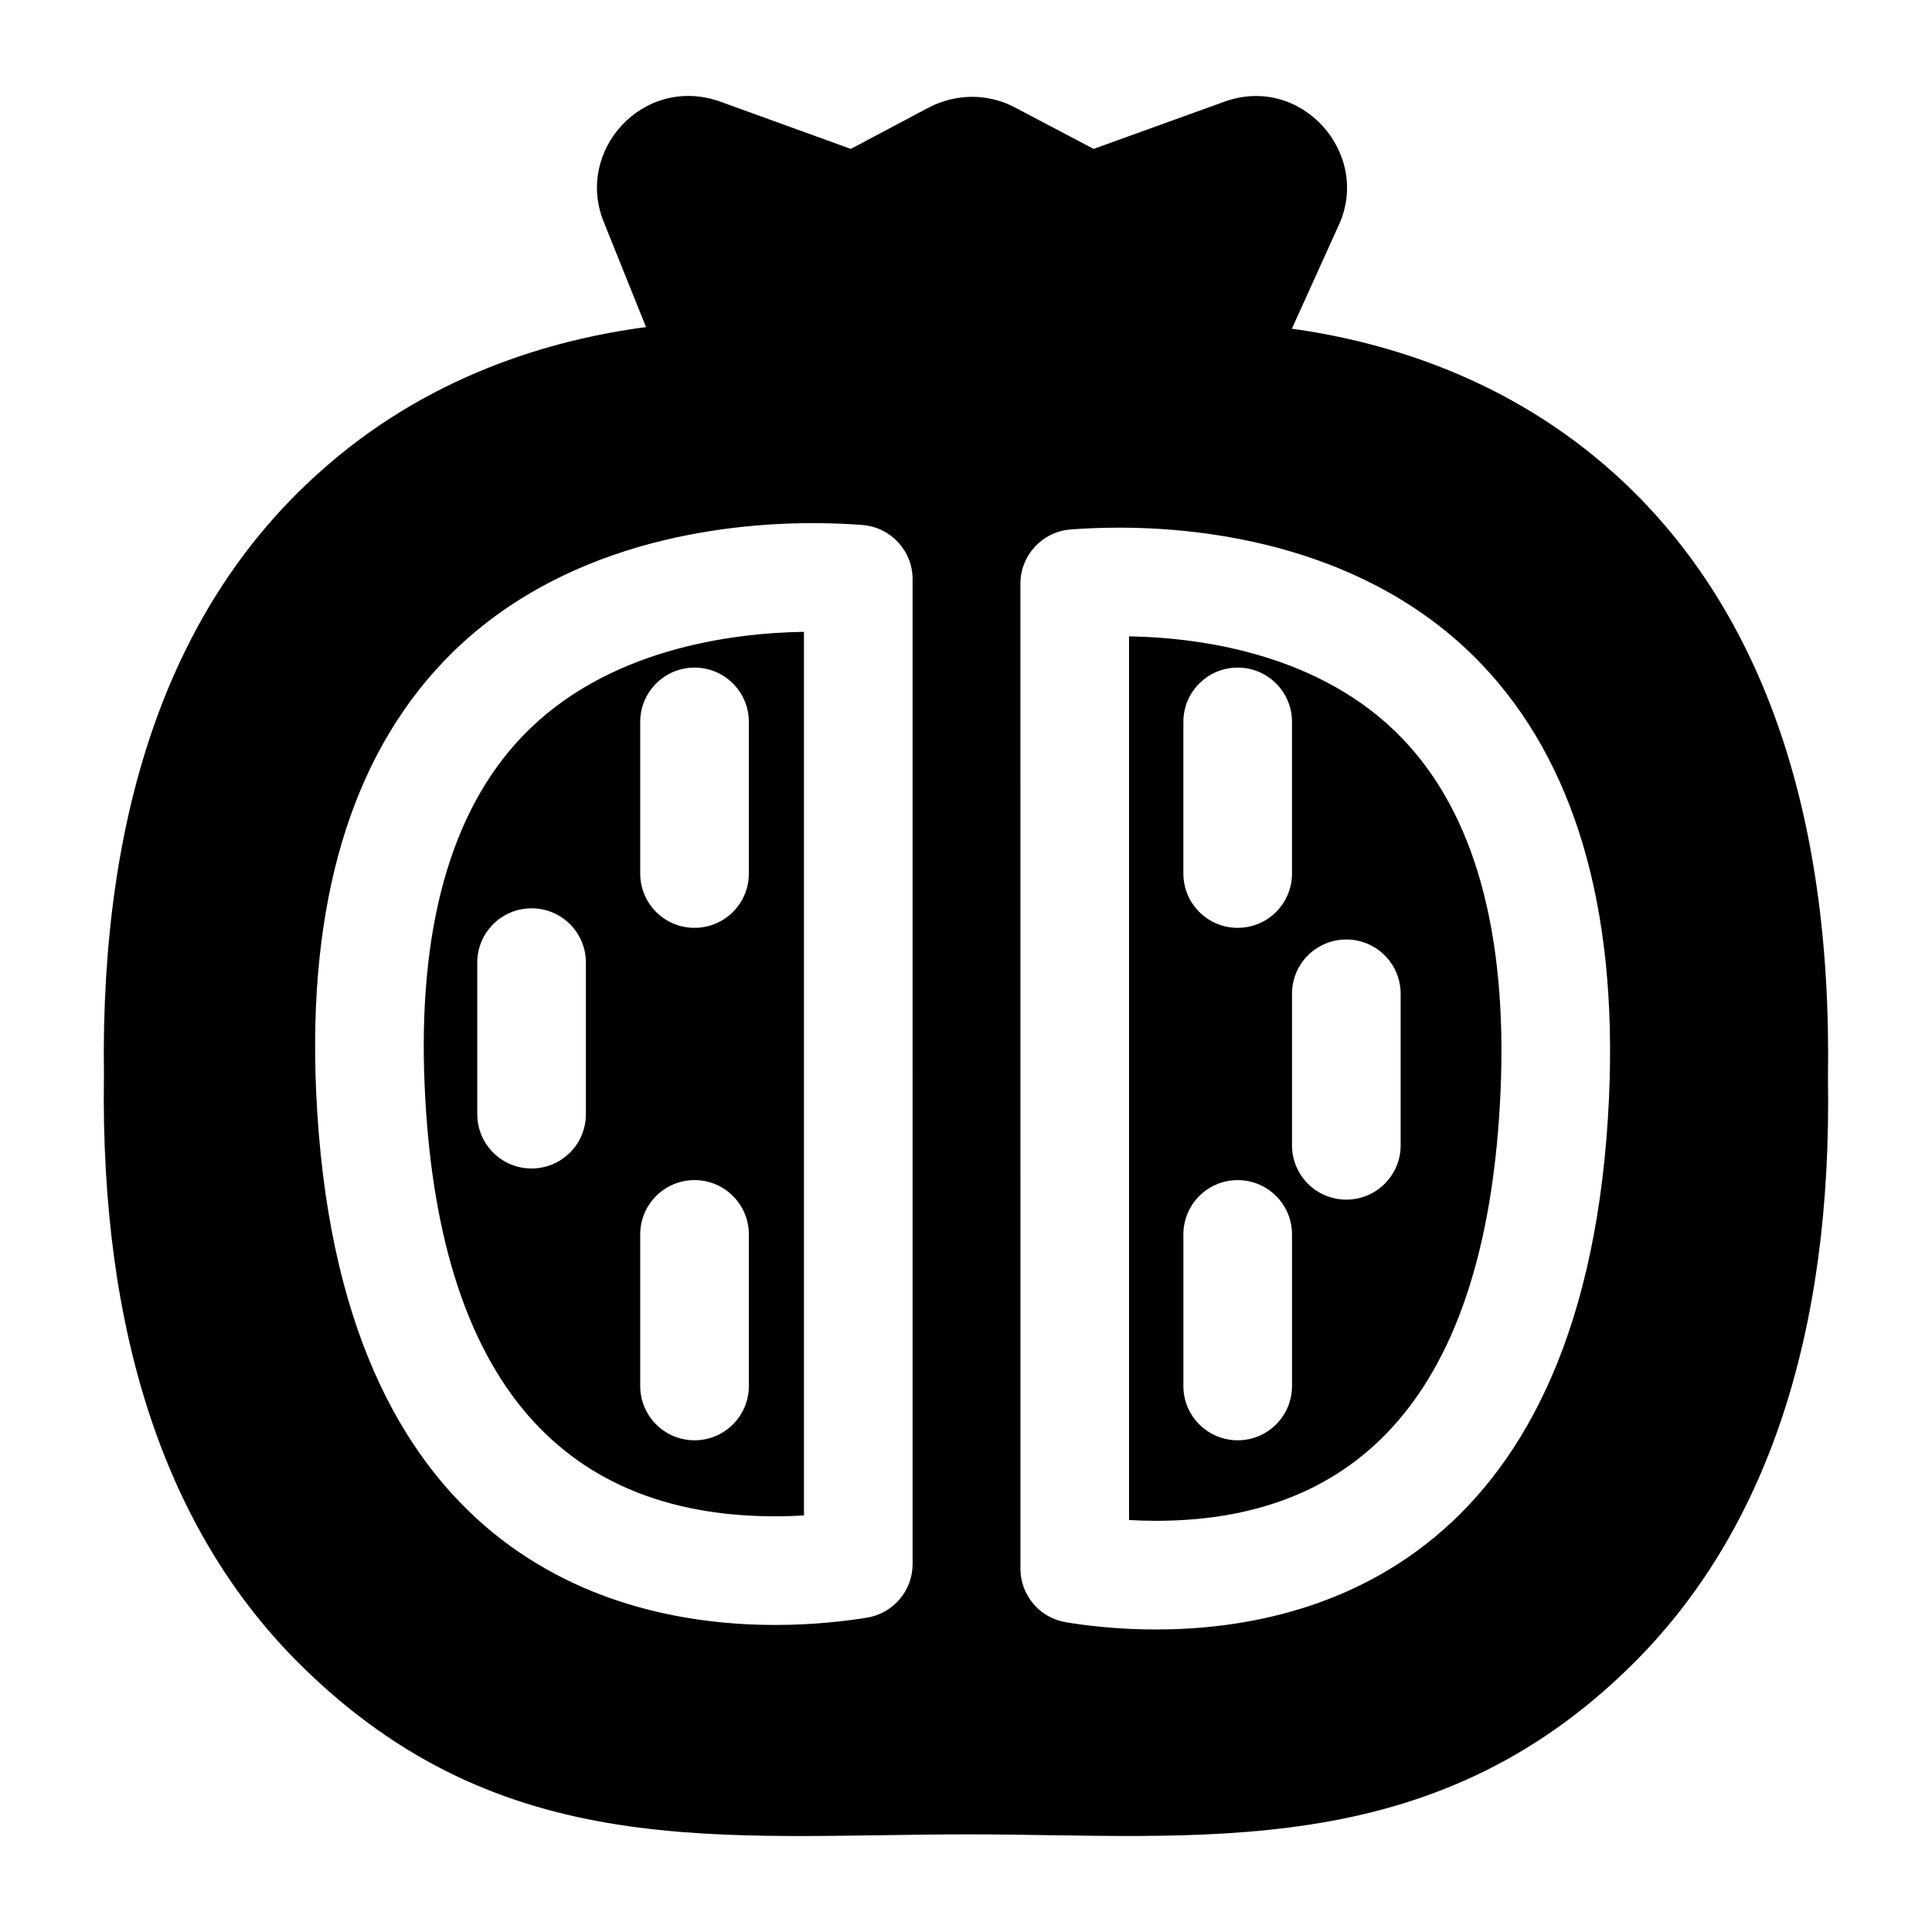
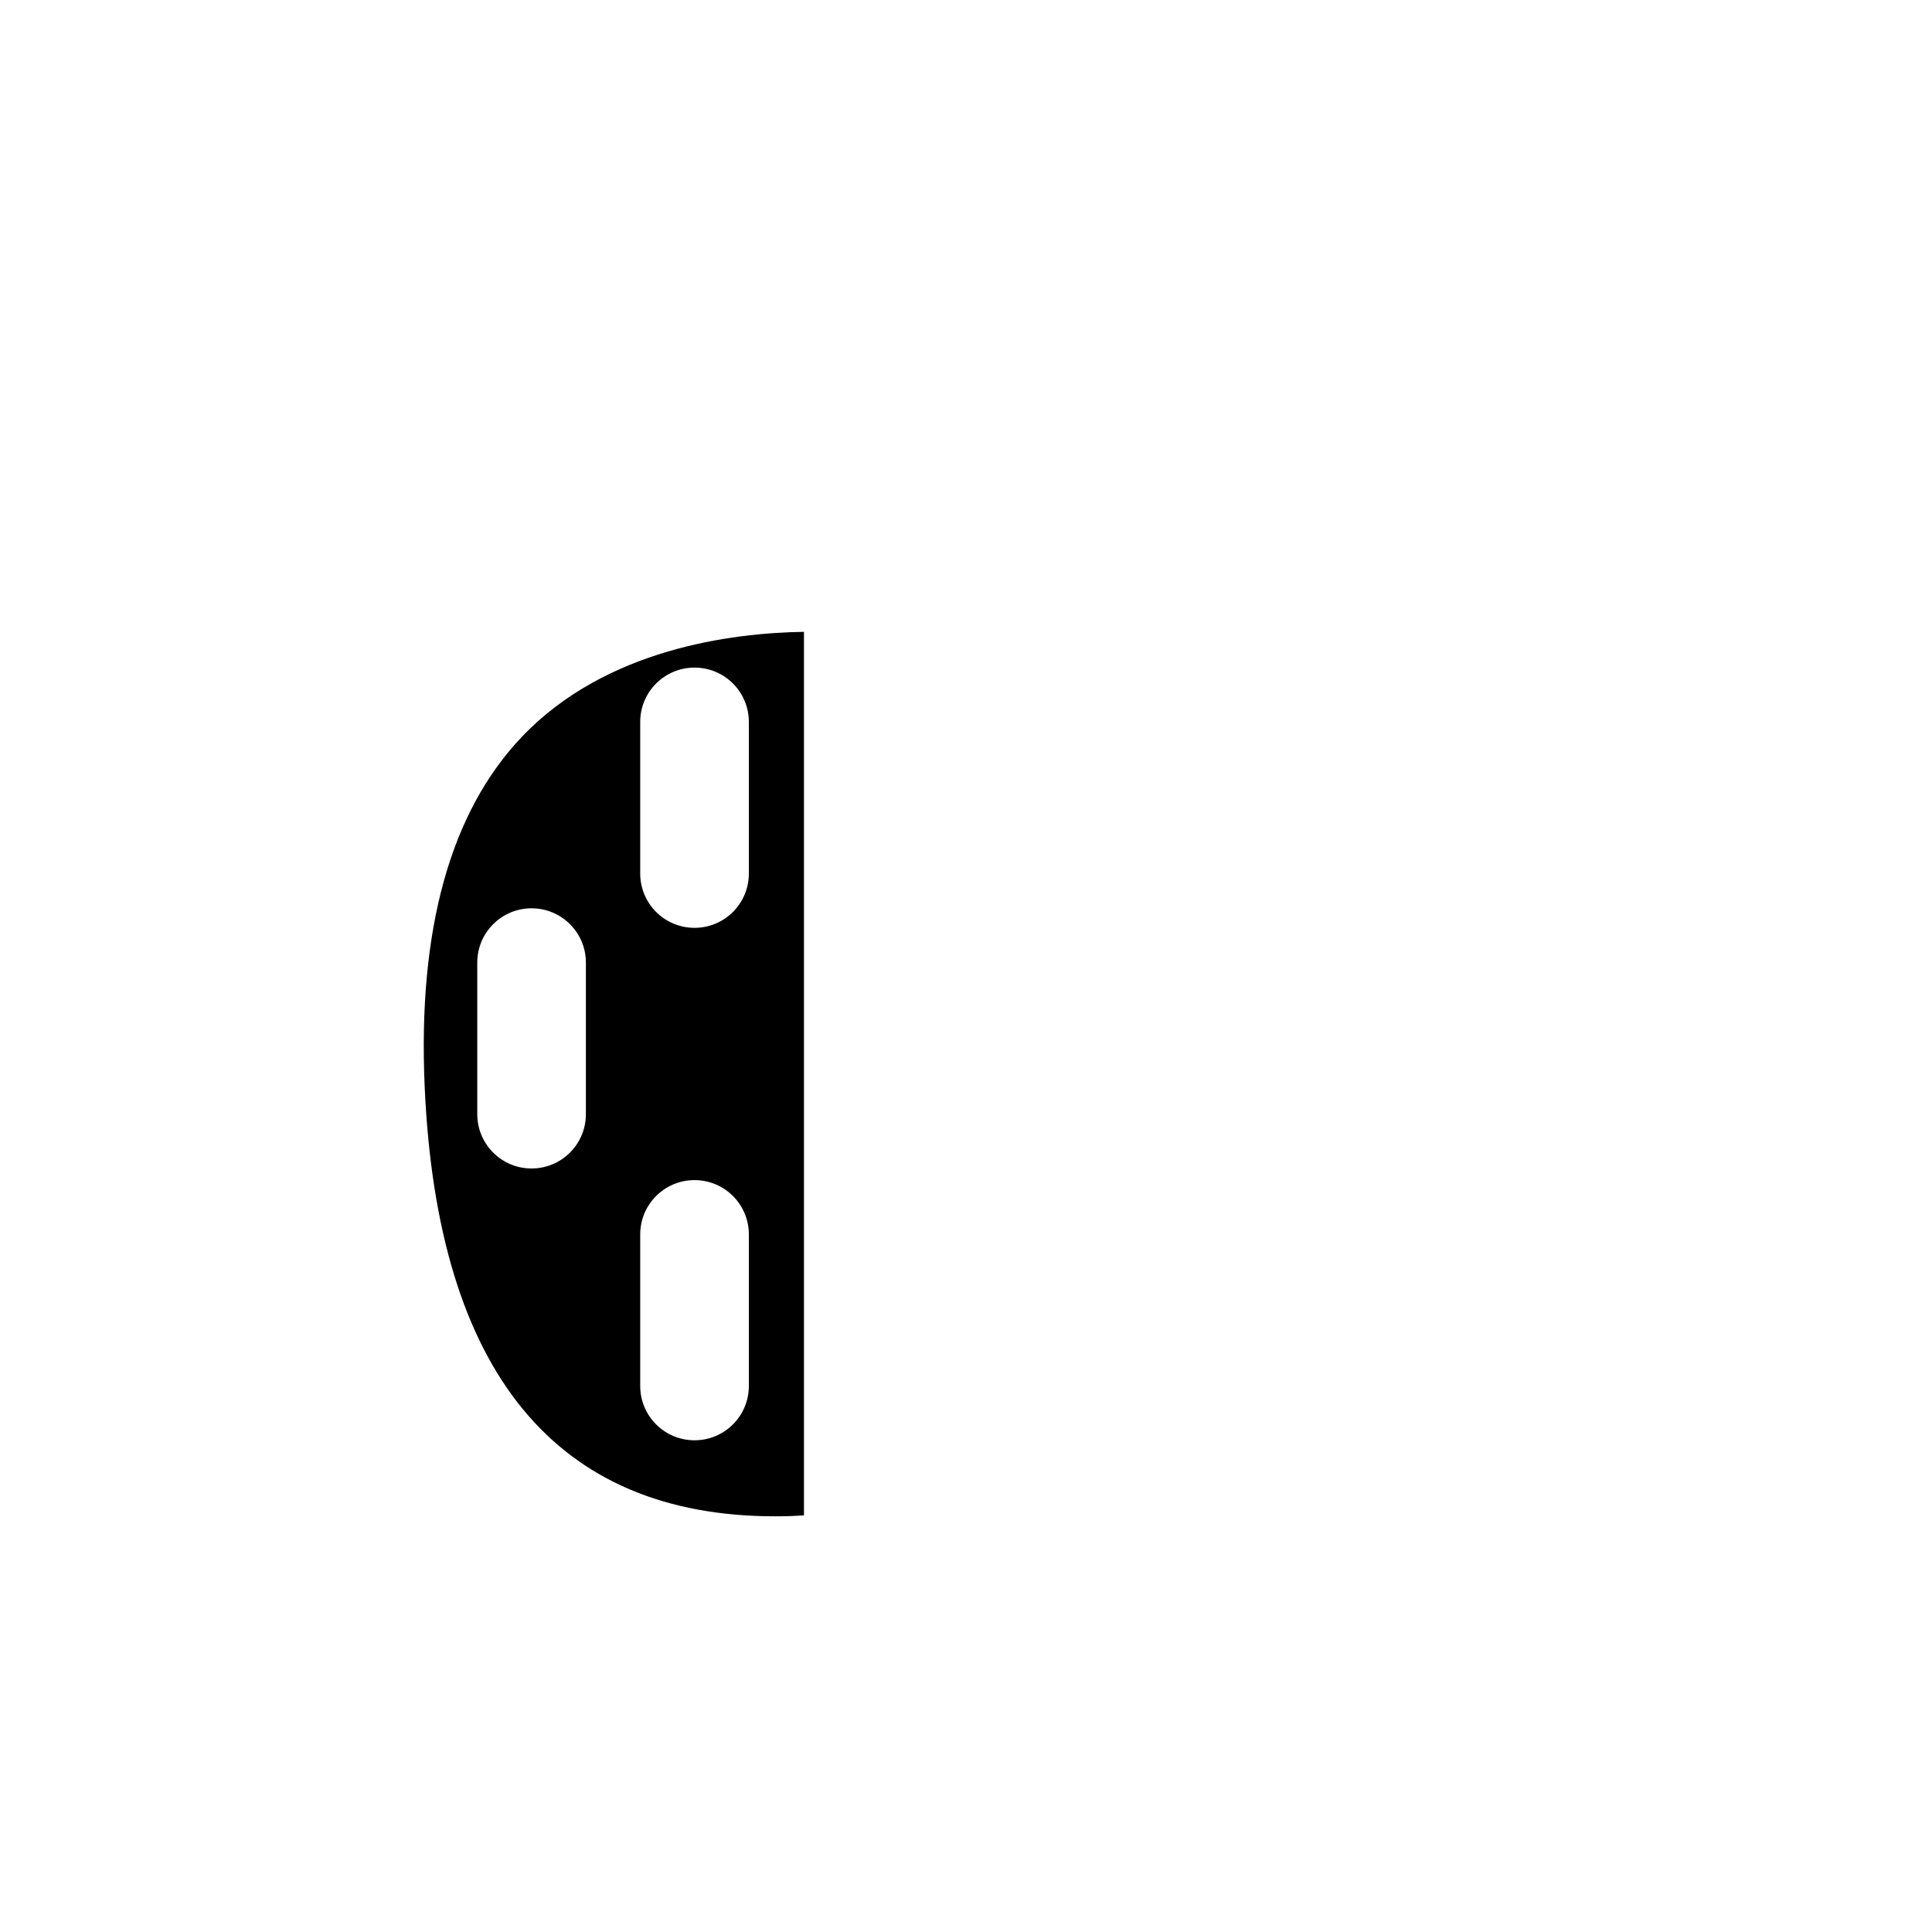
<svg xmlns="http://www.w3.org/2000/svg" fill="#000000" width="800px" height="800px" version="1.1" viewBox="144 144 512 512">
  <g>
    <path d="m256.55 432.14c3.387 75.445 34.652 113.7 92.918 113.7 2.684 0 5.231-0.086 7.59-0.238v-234.16c-19.242 0.297-52.461 4.512-74.645 27.707-19.047 19.918-27.746 51.207-25.863 93zm57.113-96.824c0-7.957 6.438-14.395 14.395-14.395 7.957 0 14.395 6.438 14.395 14.395v40.176c0 7.957-6.438 14.395-14.395 14.395-7.957 0-14.395-6.438-14.395-14.395zm0 135.82c0-7.957 6.438-14.395 14.395-14.395 7.957 0 14.395 6.438 14.395 14.395v40.16c0 7.957-6.438 14.395-14.395 14.395-7.957 0-14.395-6.438-14.395-14.395zm-14.395-72.031v40.16c0 7.957-6.438 14.395-14.395 14.395s-14.395-6.438-14.395-14.395v-40.16c0-7.957 6.438-14.395 14.395-14.395s14.395 6.441 14.395 14.395z" />
-     <path d="m443.21 312.64v234.18c2.223 0.125 4.625 0.211 7.156 0.211 57.211 0 87.926-38.25 91.289-113.68 1.855-42.129-6.859-73.617-25.922-93.535-21.637-22.621-53.727-26.852-72.523-27.176zm14.395 22.676c0-7.957 6.438-14.395 14.395-14.395 7.957 0 14.395 6.438 14.395 14.395v40.176c0 7.957-6.438 14.395-14.395 14.395-7.957 0-14.395-6.438-14.395-14.395zm28.793 175.98c0 7.957-6.438 14.395-14.395 14.395-7.957 0-14.395-6.438-14.395-14.395v-40.16c0-7.957 6.438-14.395 14.395-14.395 7.957 0 14.395 6.438 14.395 14.395zm28.789-63.777c0 7.957-6.438 14.395-14.395 14.395s-14.395-6.438-14.395-14.395v-40.148c0-7.957 6.438-14.395 14.395-14.395s14.395 6.438 14.395 14.395z" />
-     <path d="m486.36 231.11 12.379-27.352c8.805-18.859-9.715-40.191-30.23-32.82l-34.691 12.523-21.305-11.227c-6.91-3.453-14.969-3.453-22.168 0.145l-20.871 11.082-34.977-12.668c-20.113-6.809-38.121 13.102-30.52 31.957l11.227 27.926c-25.047 3.312-58.152 12.812-86.801 38.719-38.867 34.836-57.867 88.672-56.859 159.64-1.008 68.52 16.551 121.06 52.109 156.18 53.562 52.988 111.76 44.91 176.91 44.91 61.023 0 122.43 7.977 175.9-44.91 35.555-35.125 53.117-87.52 51.965-155.46 1.152-71.539-17.992-125.52-56.715-160.36-28.059-25.188-60.449-34.828-85.352-38.285zm-100.51 327.37c0 7.055-5.102 13.059-12.062 14.211-5.426 0.887-14.027 1.941-24.32 1.941-43.07 0-116.15-18.344-121.68-141.19-2.25-49.945 9.125-88.363 33.82-114.2 30.461-31.855 74.277-36.605 97.684-36.605 5.188 0 9.699 0.211 13.27 0.492 7.492 0.574 13.285 6.832 13.285 14.352zm184.57-123.84c-5.484 122.85-77.566 141.19-120.05 141.19-10.191 0-18.625-1.039-23.91-1.926-6.945-1.152-12.031-7.156-12.031-14.199l-0.004-261.04c0-7.535 5.82-13.789 13.328-14.352 3.516-0.27 7.887-0.477 12.918-0.477 22.914 0 65.828 4.695 95.871 36.086 24.695 25.82 36.094 64.422 33.875 114.72z" />
  </g>
</svg>